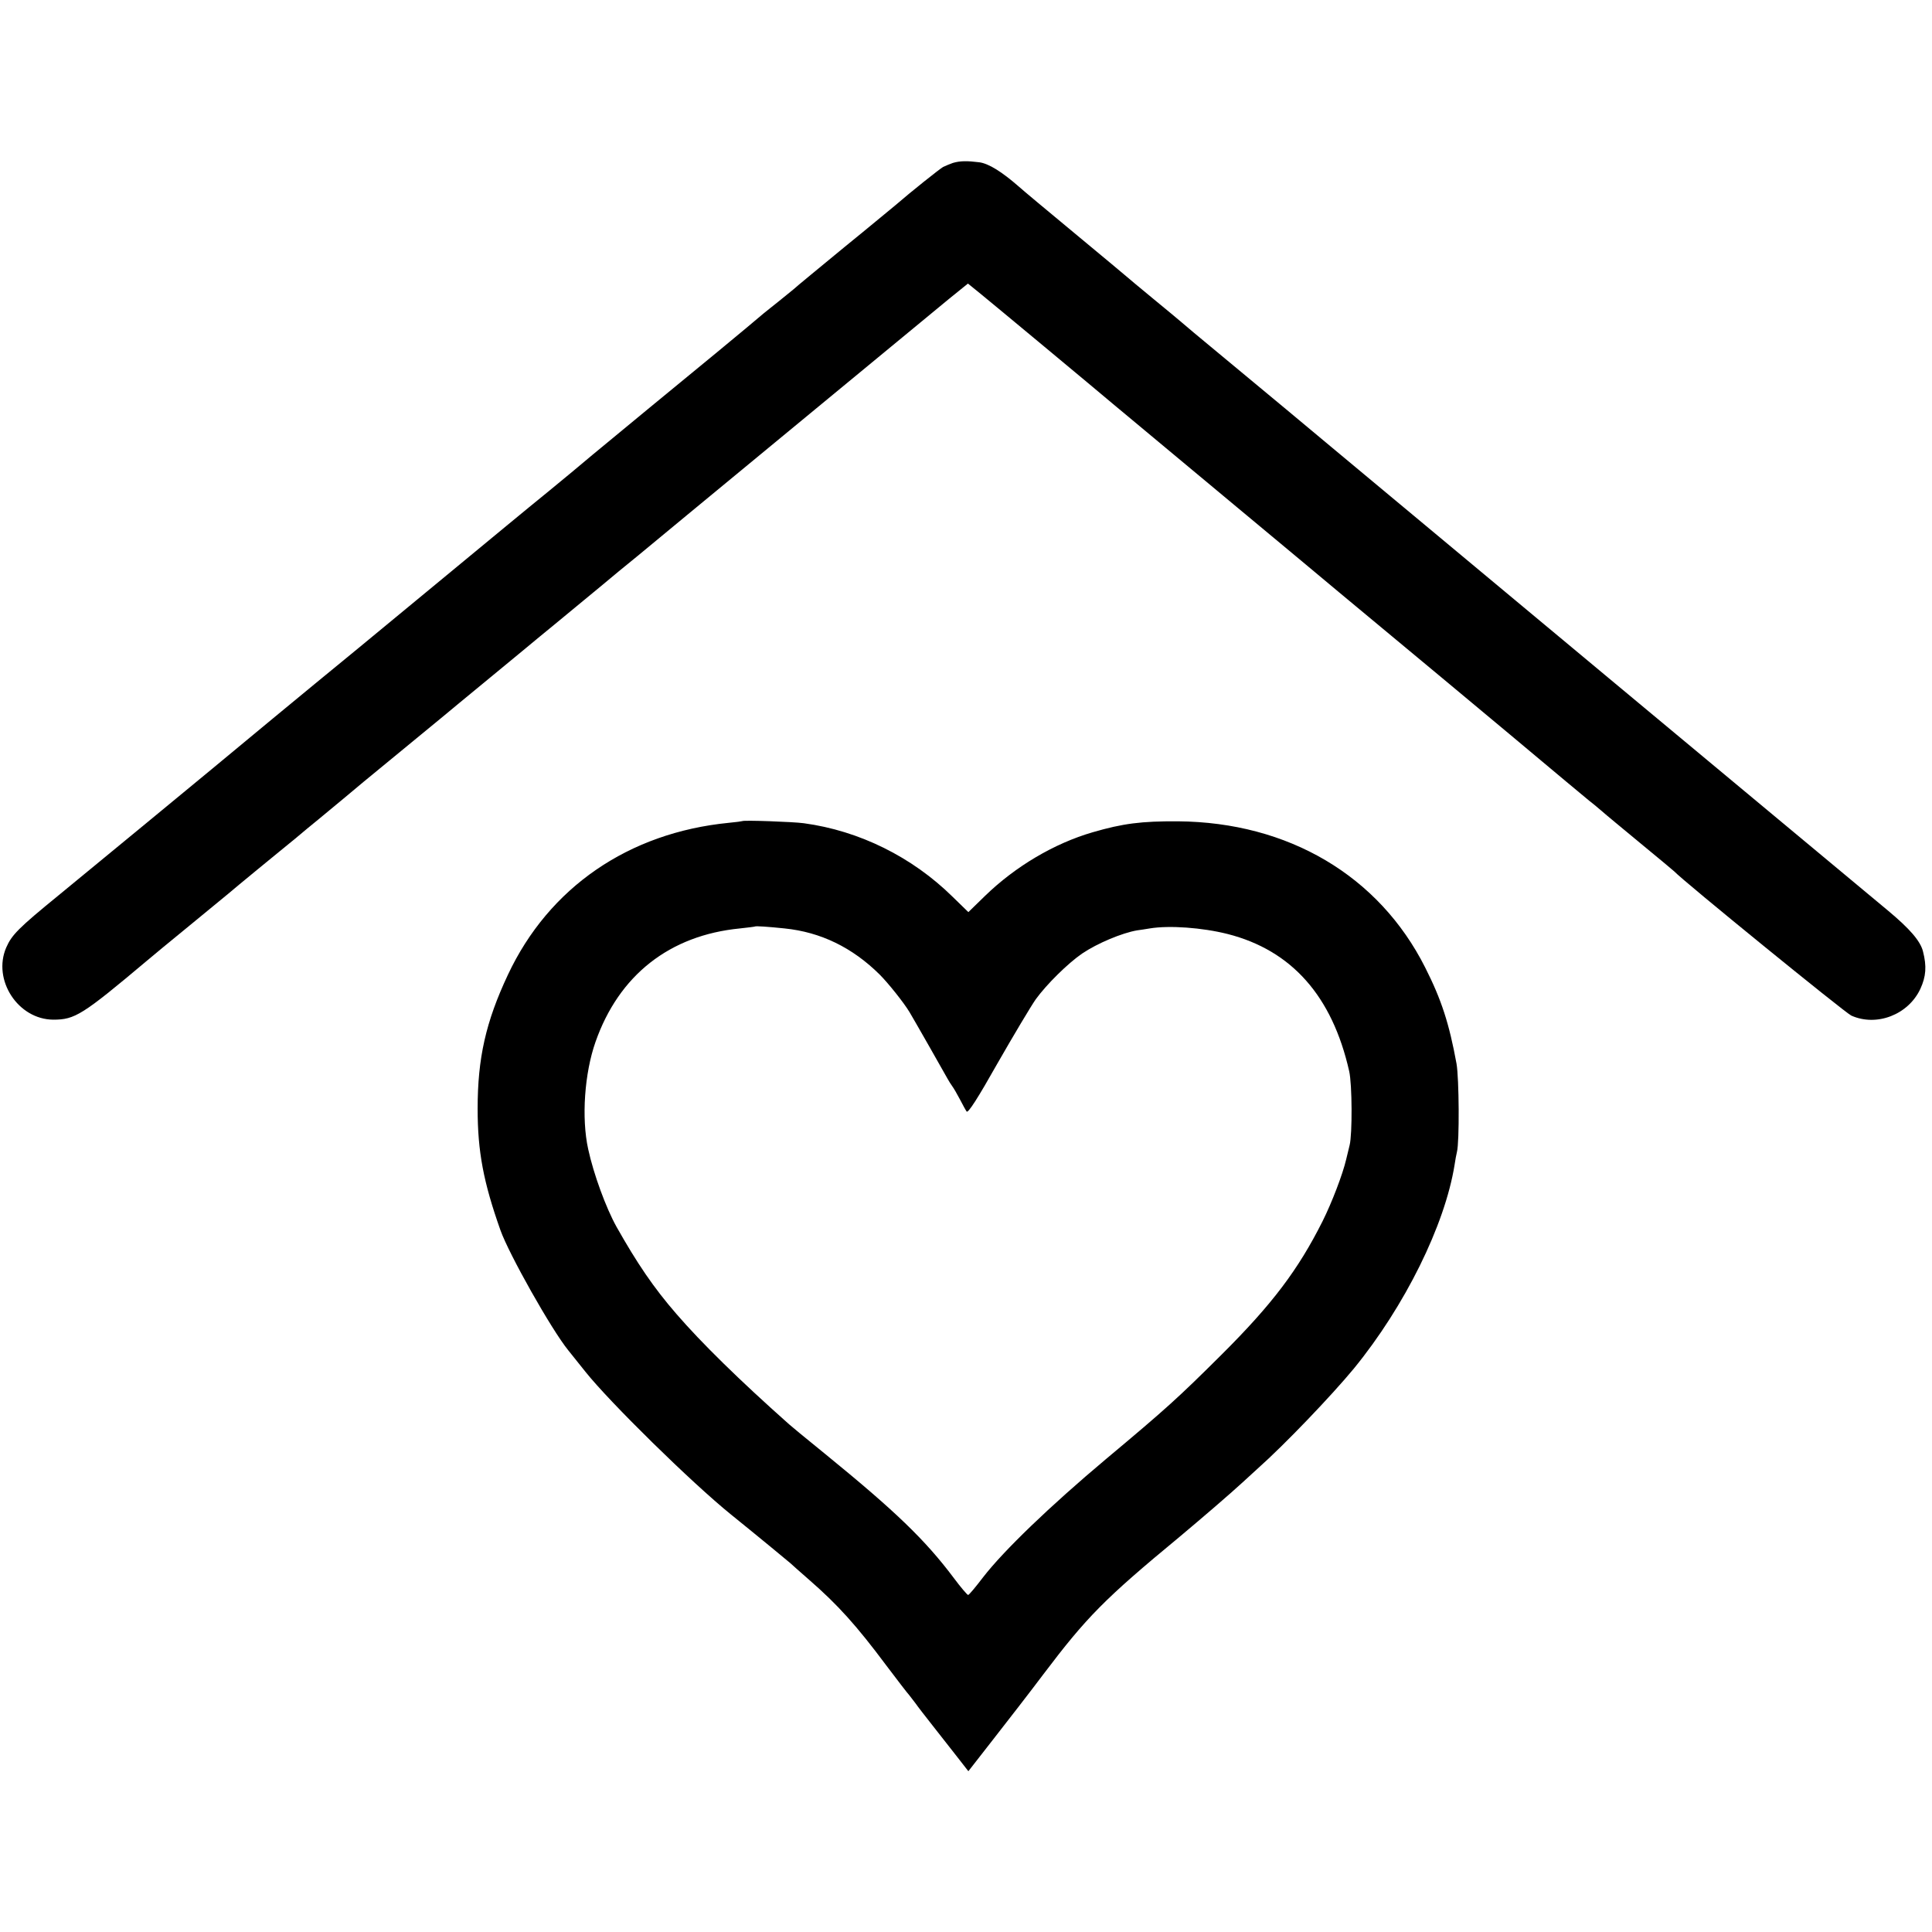
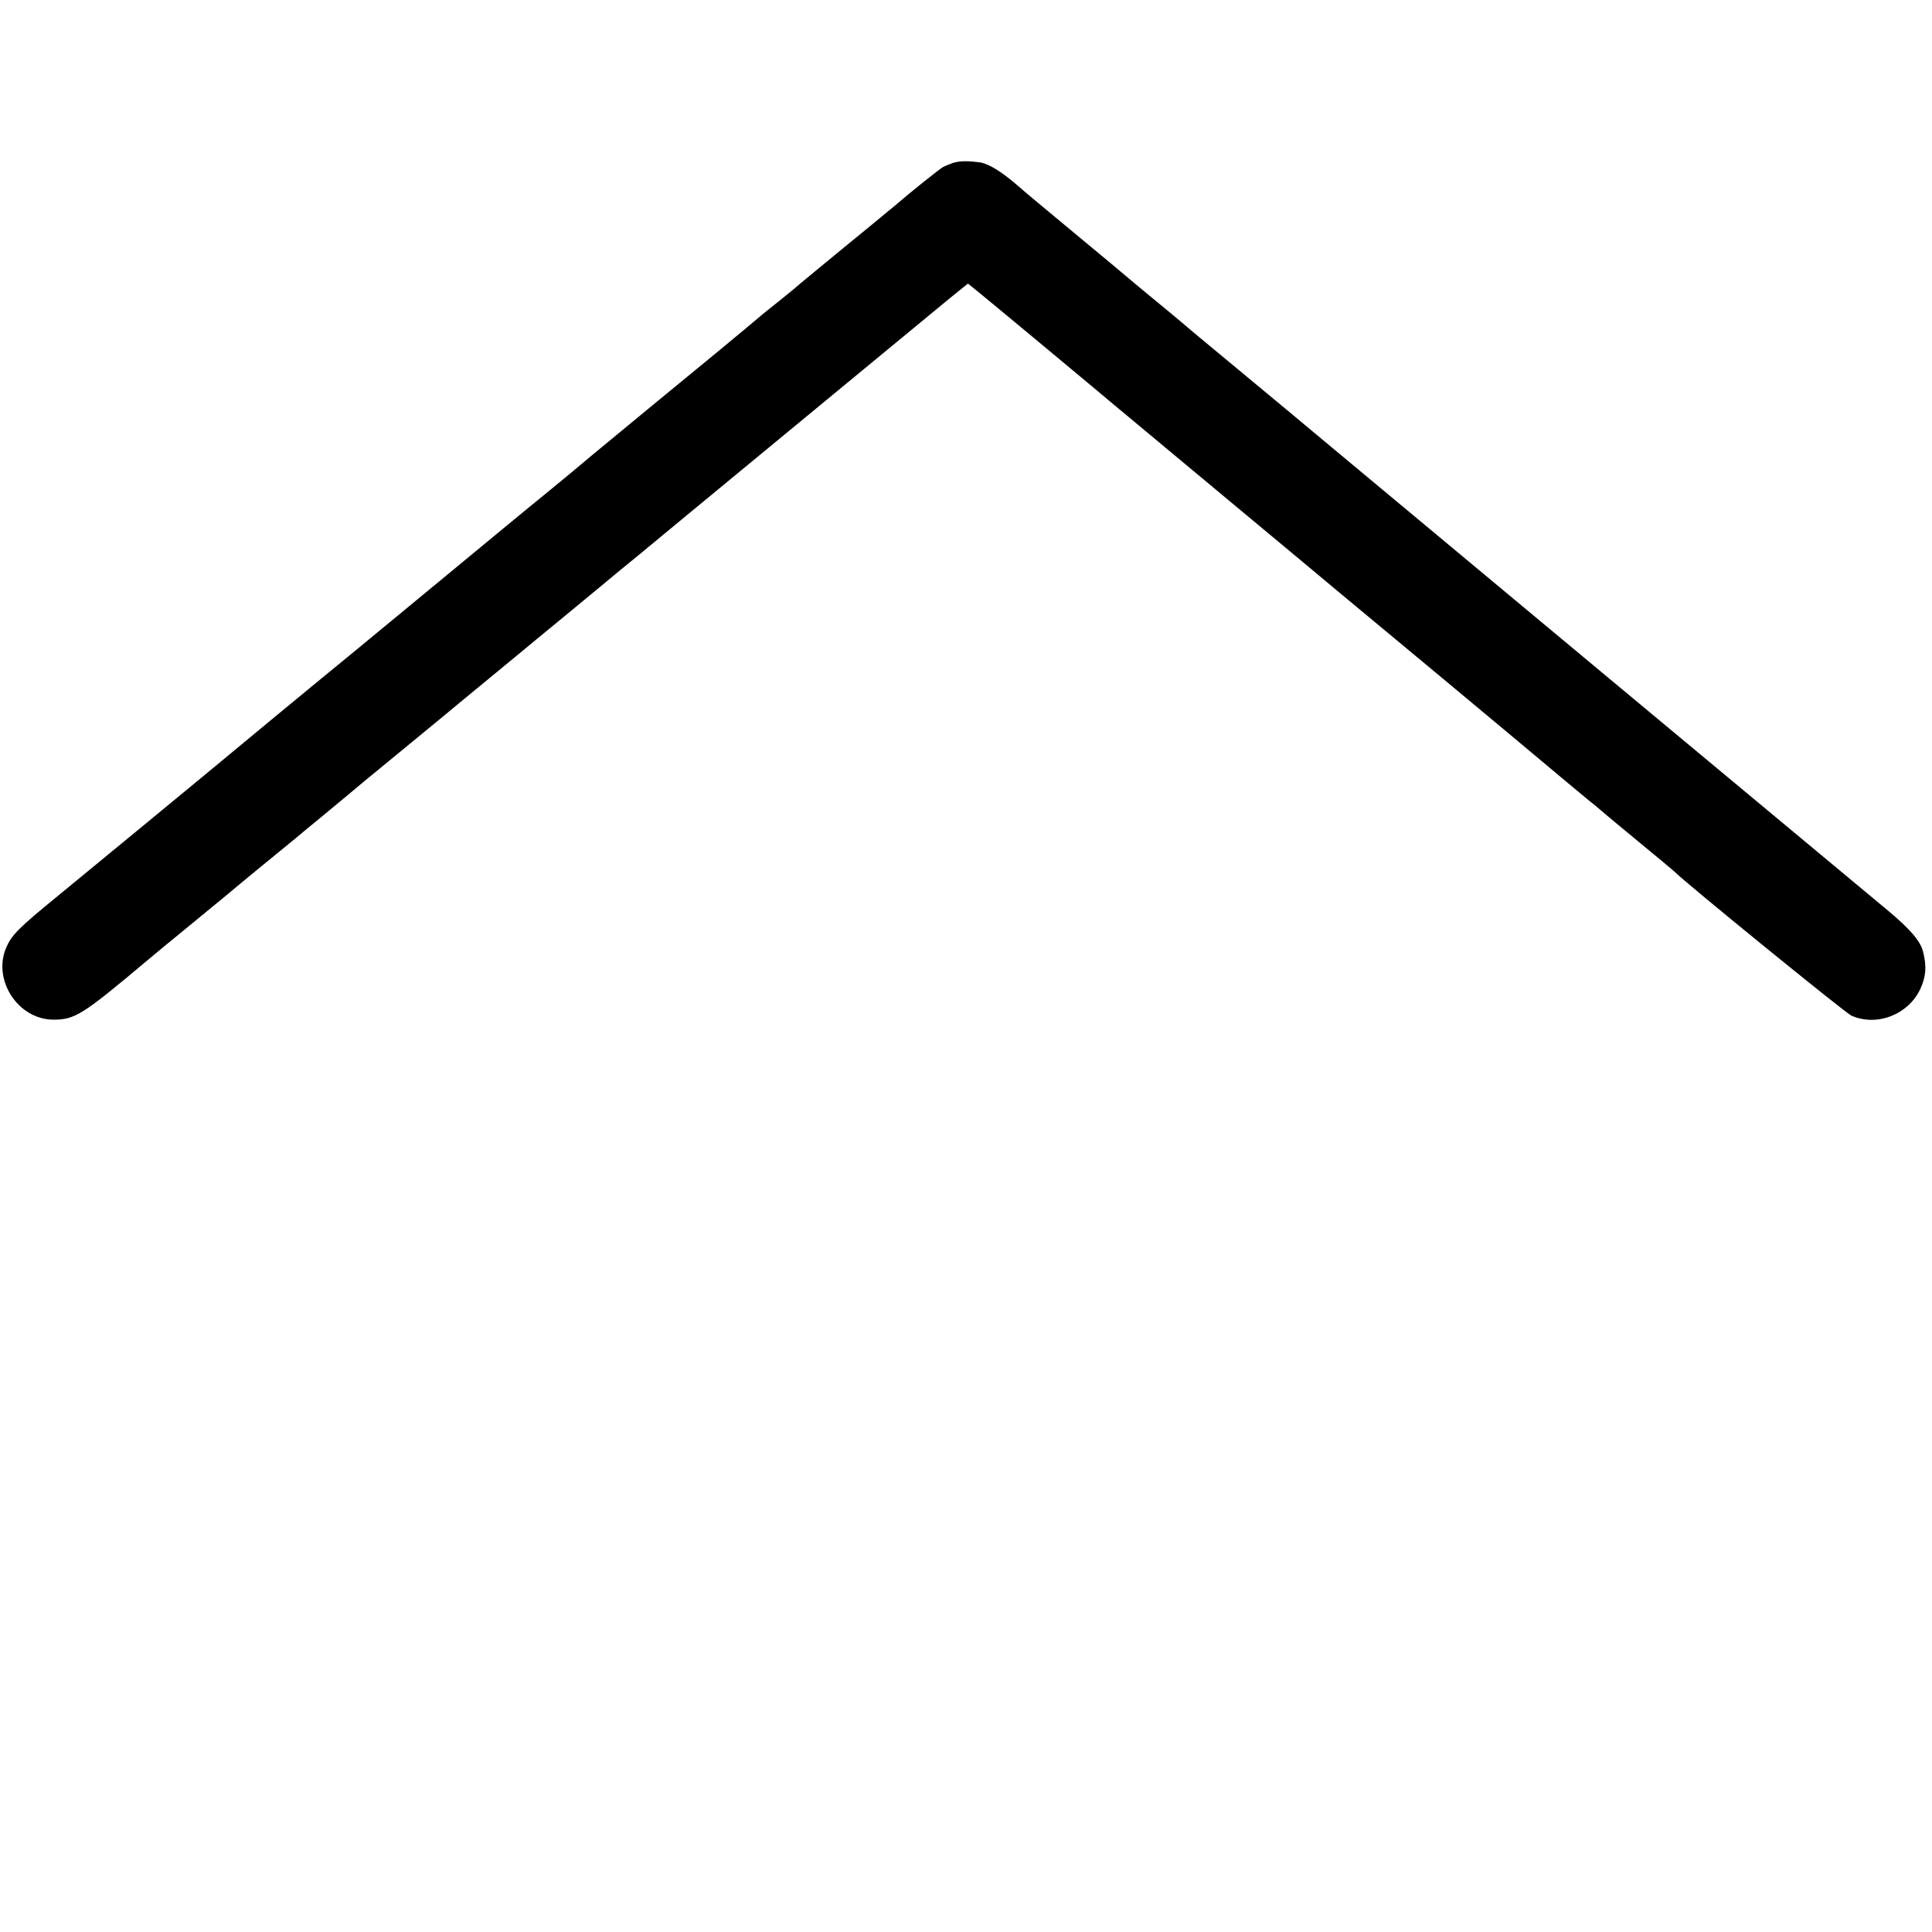
<svg xmlns="http://www.w3.org/2000/svg" version="1" width="1200" height="1200" viewBox="0 0 900 900">
  <path d="M443.9 75.9c-1.4.5-3.4 1.3-4.6 1.9-1.7 1-14.8 11.4-22.3 17.9-1.4 1.1-11.9 9.9-23.5 19.3-11.5 9.5-22.4 18.4-24 19.9-1.7 1.4-4.8 3.9-6.9 5.6-2.1 1.6-5.2 4.2-7 5.6-5.3 4.6-34.5 28.7-53.7 44.4-10 8.2-21.6 17.9-25.8 21.3-9.5 8-9.8 8.2-20.1 16.7-4.7 3.8-13.7 11.2-20 16.4-6.3 5.2-16.7 13.8-23 19-6.3 5.2-15.1 12.5-19.5 16.1-10.7 8.9-44.6 36.8-46.5 38.3-3.3 2.7-33.6 27.7-48 39.7-5.5 4.6-52.4 43.2-71.5 58.9-19 15.5-22 18.6-24.6 24.5-6.5 15.1 5.5 33.5 21.9 33.6 10.1 0 13.5-2.1 43.7-27.5 2.2-1.9 11.2-9.3 20-16.5 8.8-7.2 16.9-13.9 18-14.8 1.1-1 7.2-6 13.5-11.2 6.3-5.1 14.2-11.7 17.6-14.4 3.3-2.8 8-6.7 10.5-8.7 6-4.9 18.9-15.7 21.4-17.8 1.8-1.5 25.9-21.3 36-29.6 2.2-1.9 12.6-10.4 23-19 10.5-8.6 20.8-17.2 23-19 2.2-1.8 9.9-8.1 17-14 7.2-5.9 16.1-13.3 19.8-16.4 3.8-3.1 7.7-6.3 8.7-7.1 4-3.4 136.9-113 145-119.7l8.9-7.2 5.8 4.7c4.7 3.8 53.9 44.7 61.8 51.4 1.1.9 24.3 20.2 51.5 42.9 27.2 22.6 51.5 42.9 54 45 2.5 2.1 24.1 20 48 39.9s44.6 37.2 46 38.4c3.4 2.9 20 16.7 22.3 18.6 1.1.8 3.6 2.9 5.6 4.6 2 1.8 10.4 8.7 18.6 15.5 8.3 6.8 15.2 12.6 15.5 12.9 3.6 4 79.4 65.7 82.4 67.1 11.8 5.3 26.6-.4 32.2-12.5 2.6-5.7 3-10.4 1.2-17.4-1.2-4.8-6.1-10.5-16.3-19-11.1-9.2-254.4-211.8-259-215.7-4-3.4-33.1-27.6-59.4-49.4-4.1-3.4-5.8-4.8-10.6-8.9-1.1-1-7.2-6-13.5-11.2-6.3-5.2-11.7-9.7-12-10-.3-.3-11.1-9.3-24-20s-24.8-20.6-26.3-22c-8-7-14.1-10.8-18.5-11.4-5.6-.7-8.9-.7-12.3.3z" />
-   <path d="M345.8 382.5c-.2.1-3 .5-6.3.8-46.7 4.6-83.8 30.1-102.9 70.8-10.3 21.9-14.1 38.8-14.1 62.4 0 19.9 2.7 34.2 10.6 56.5 3.9 11.1 23.8 46.4 31.6 56 .6.8 4.2 5.3 8 10 11.3 14.2 49.6 51.8 67.8 66.5 13 10.5 26.3 21.5 27.7 22.7.7.7 4.7 4.2 8.8 7.8 13.3 11.6 21.9 21.1 36 40 5.2 6.9 9.9 13 10.5 13.6.5.7 1.9 2.4 3 3.9 1.1 1.6 4.7 6.2 8 10.4s8.4 10.7 11.3 14.4l5.3 6.8 11.7-15c6.4-8.2 16.9-21.7 23.2-30.1 20.2-26.7 28.4-35.1 63.5-64.1 11.2-9.4 23.2-19.7 29.4-25.4 3-2.7 6.2-5.7 7.1-6.5 12.4-11 34.3-33.9 44.7-46.5 23.7-29 42.4-66.8 46.9-94.9.3-2.1.8-4.8 1.1-6 1.2-4.7 1-34.3-.2-41.1-3.4-18.6-7-29.8-14.6-44.8-21.5-42.7-63.7-67.7-115.2-68.1-17-.1-25.6 1-39.7 5.1-17.9 5.2-36 15.9-50.2 29.7l-7.7 7.5-7.4-7.2c-18.8-18.5-43.4-30.7-69.2-34.2-5.1-.7-28.1-1.5-28.7-1zm19.7 50c16.8 1.7 31.6 8.9 44.3 21.5 3.9 3.9 11.2 13 13.9 17.5 1.7 2.8 16.4 28.6 17.7 31 .6 1.1 1.6 2.7 2.2 3.5.6.8 2.2 3.5 3.5 6 1.3 2.5 2.7 5.1 3.2 5.8.7.8 5.1-6 14.4-22.5 7.5-13.1 15.5-26.5 17.8-29.8 5-6.9 14.9-16.7 21.6-21.3 7.1-4.8 18.6-9.6 25.6-10.8 1.5-.2 4.2-.6 5.9-.9 9.1-1.5 24.4-.4 36.3 2.6 29.8 7.6 48.7 28.9 56.6 63.9 1.4 6.1 1.5 29.4.2 34.5-.3 1.1-1 4.1-1.6 6.6-1.6 6.9-6.7 20.2-11 28.8-11.4 22.7-23.5 38.7-47 62.1-20.3 20.2-25.7 25.1-53.9 48.7-26.2 22-47.6 42.6-57.2 55-3.5 4.6-6.6 8.3-7 8.3-.4 0-3.4-3.5-6.6-7.8-13.5-18-27.4-31.3-59.9-57.8-11.1-9-14.8-12.1-16.9-13.9-23.2-20.6-40.9-38-52.4-51.3-10.7-12.3-18.4-23.7-28-40.7-4.9-8.8-10.7-24.6-13.2-36.2-3.2-14.5-1.7-35.4 3.4-49.9 10.9-31.1 34.5-49.7 67.3-52.9 3.7-.4 6.9-.8 7-.9.3-.3 6.1.1 13.8.9z" />
</svg>